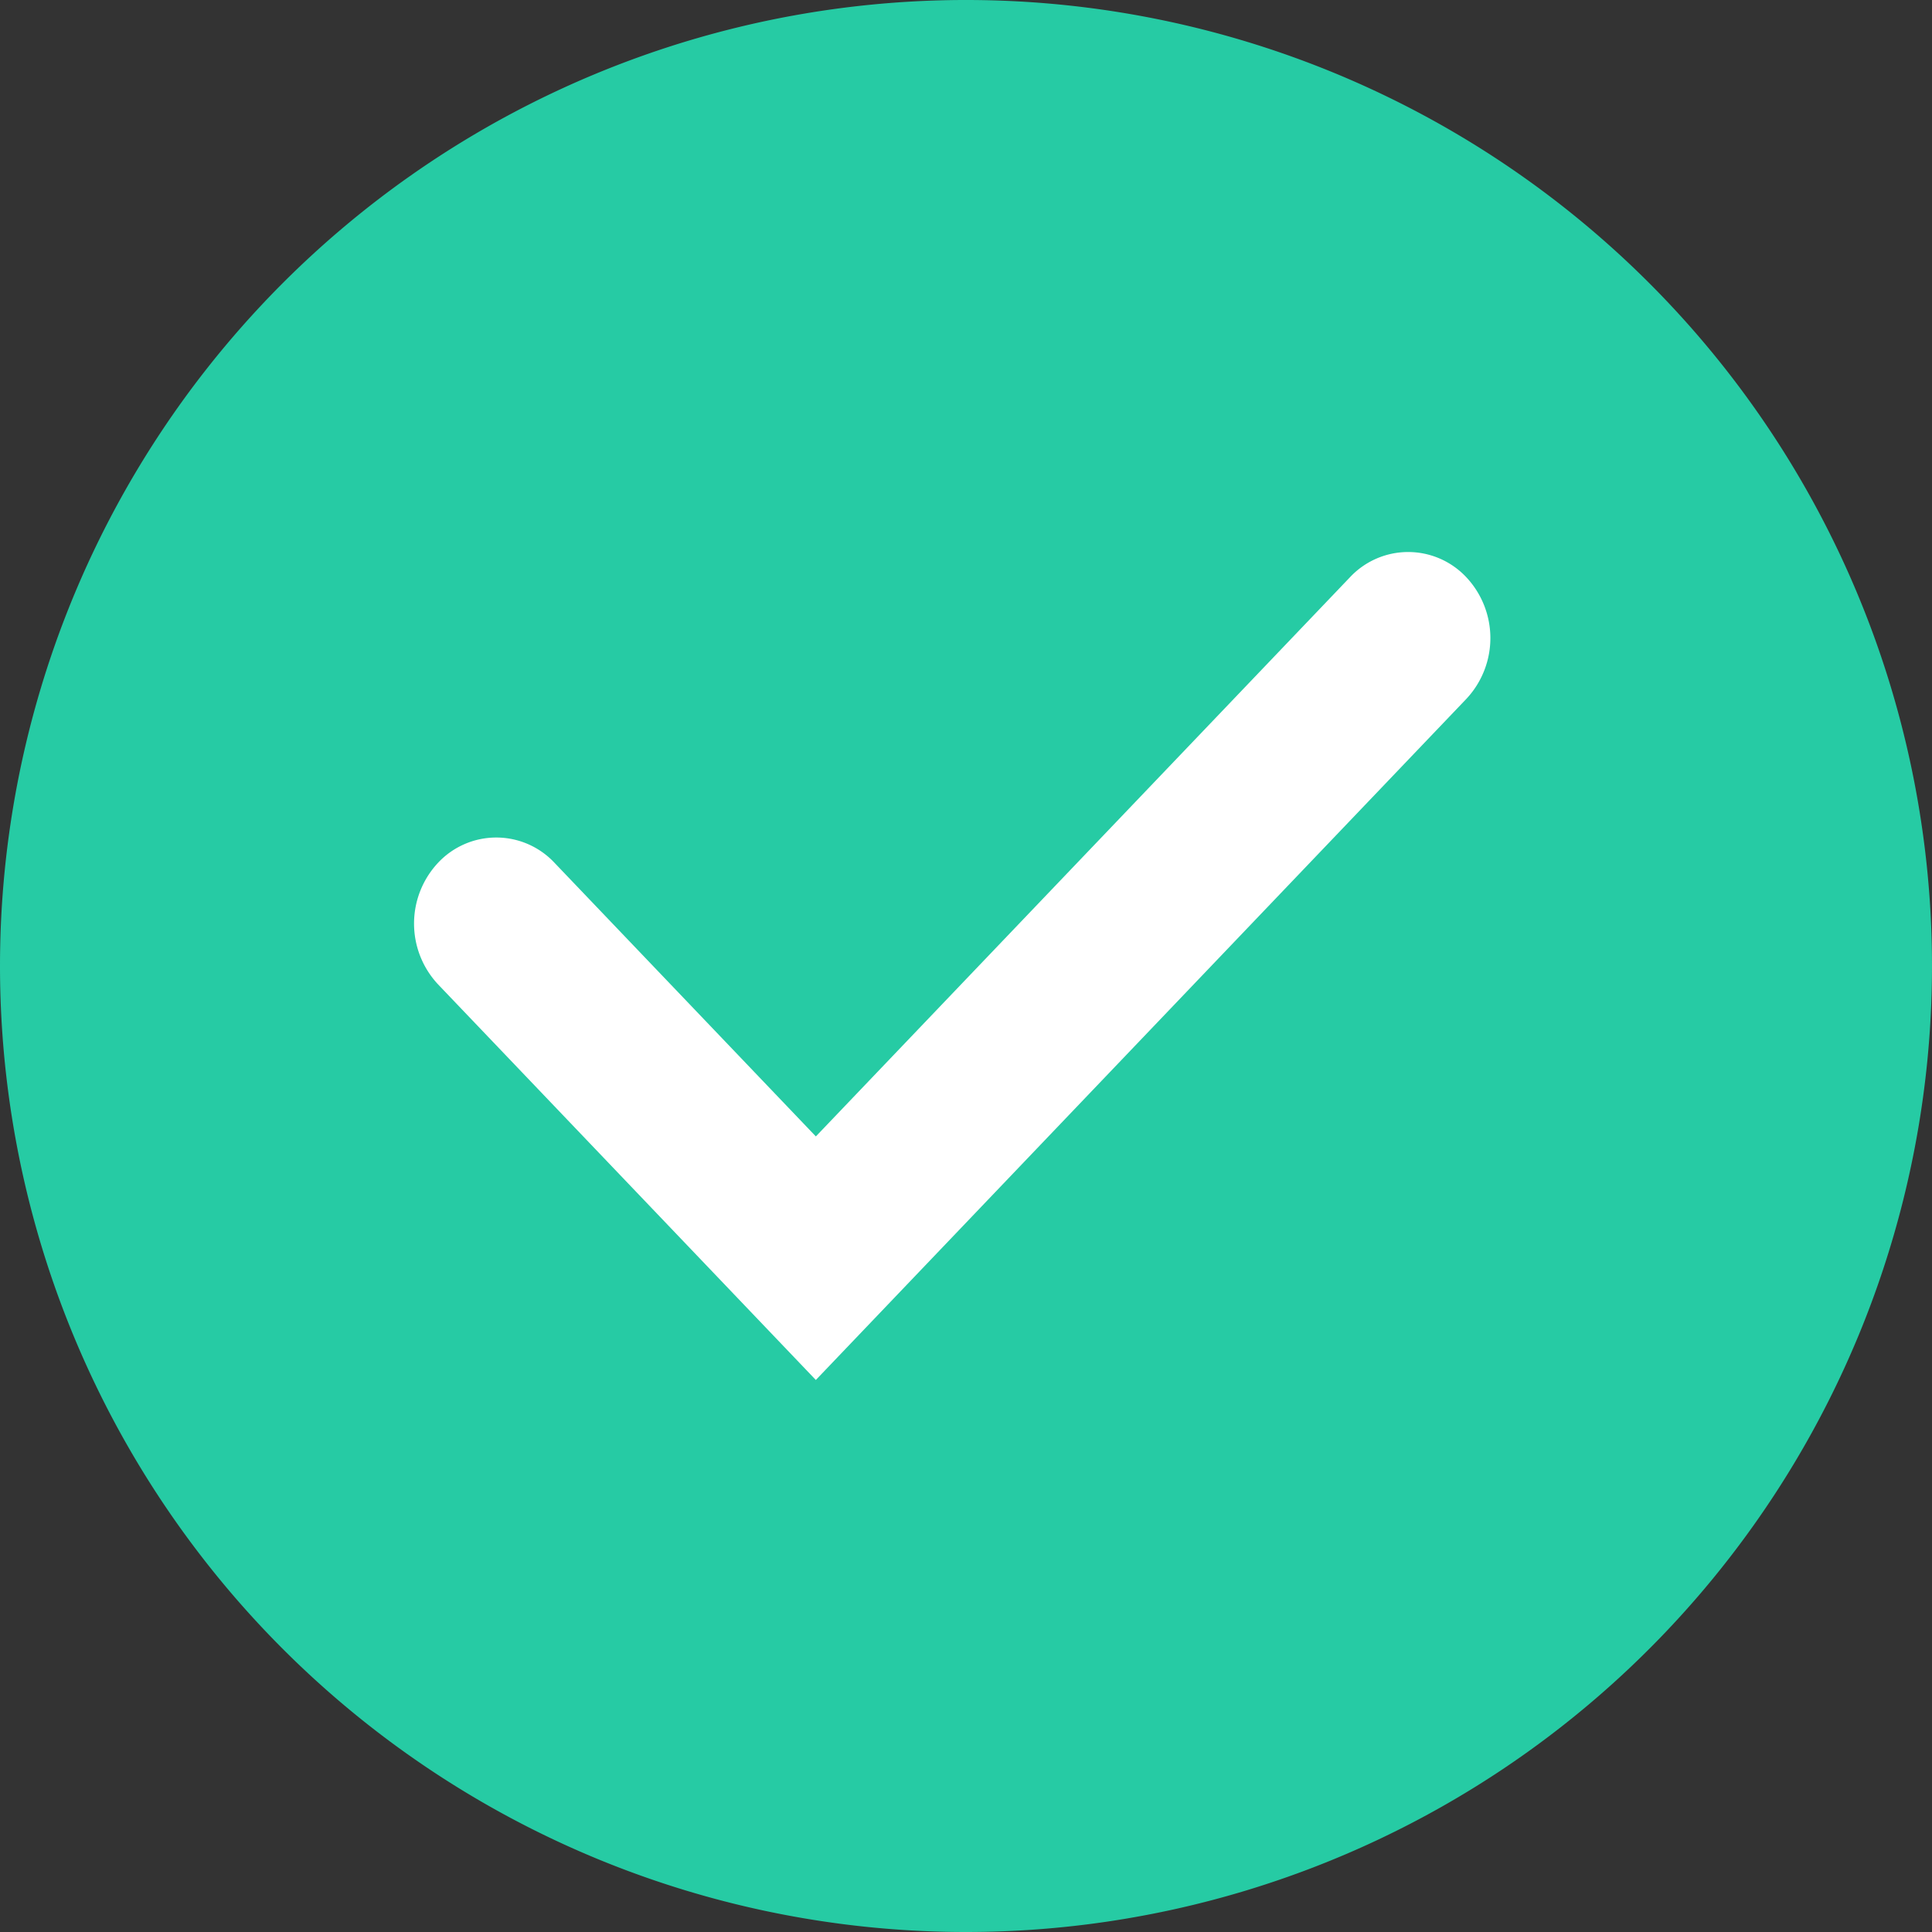
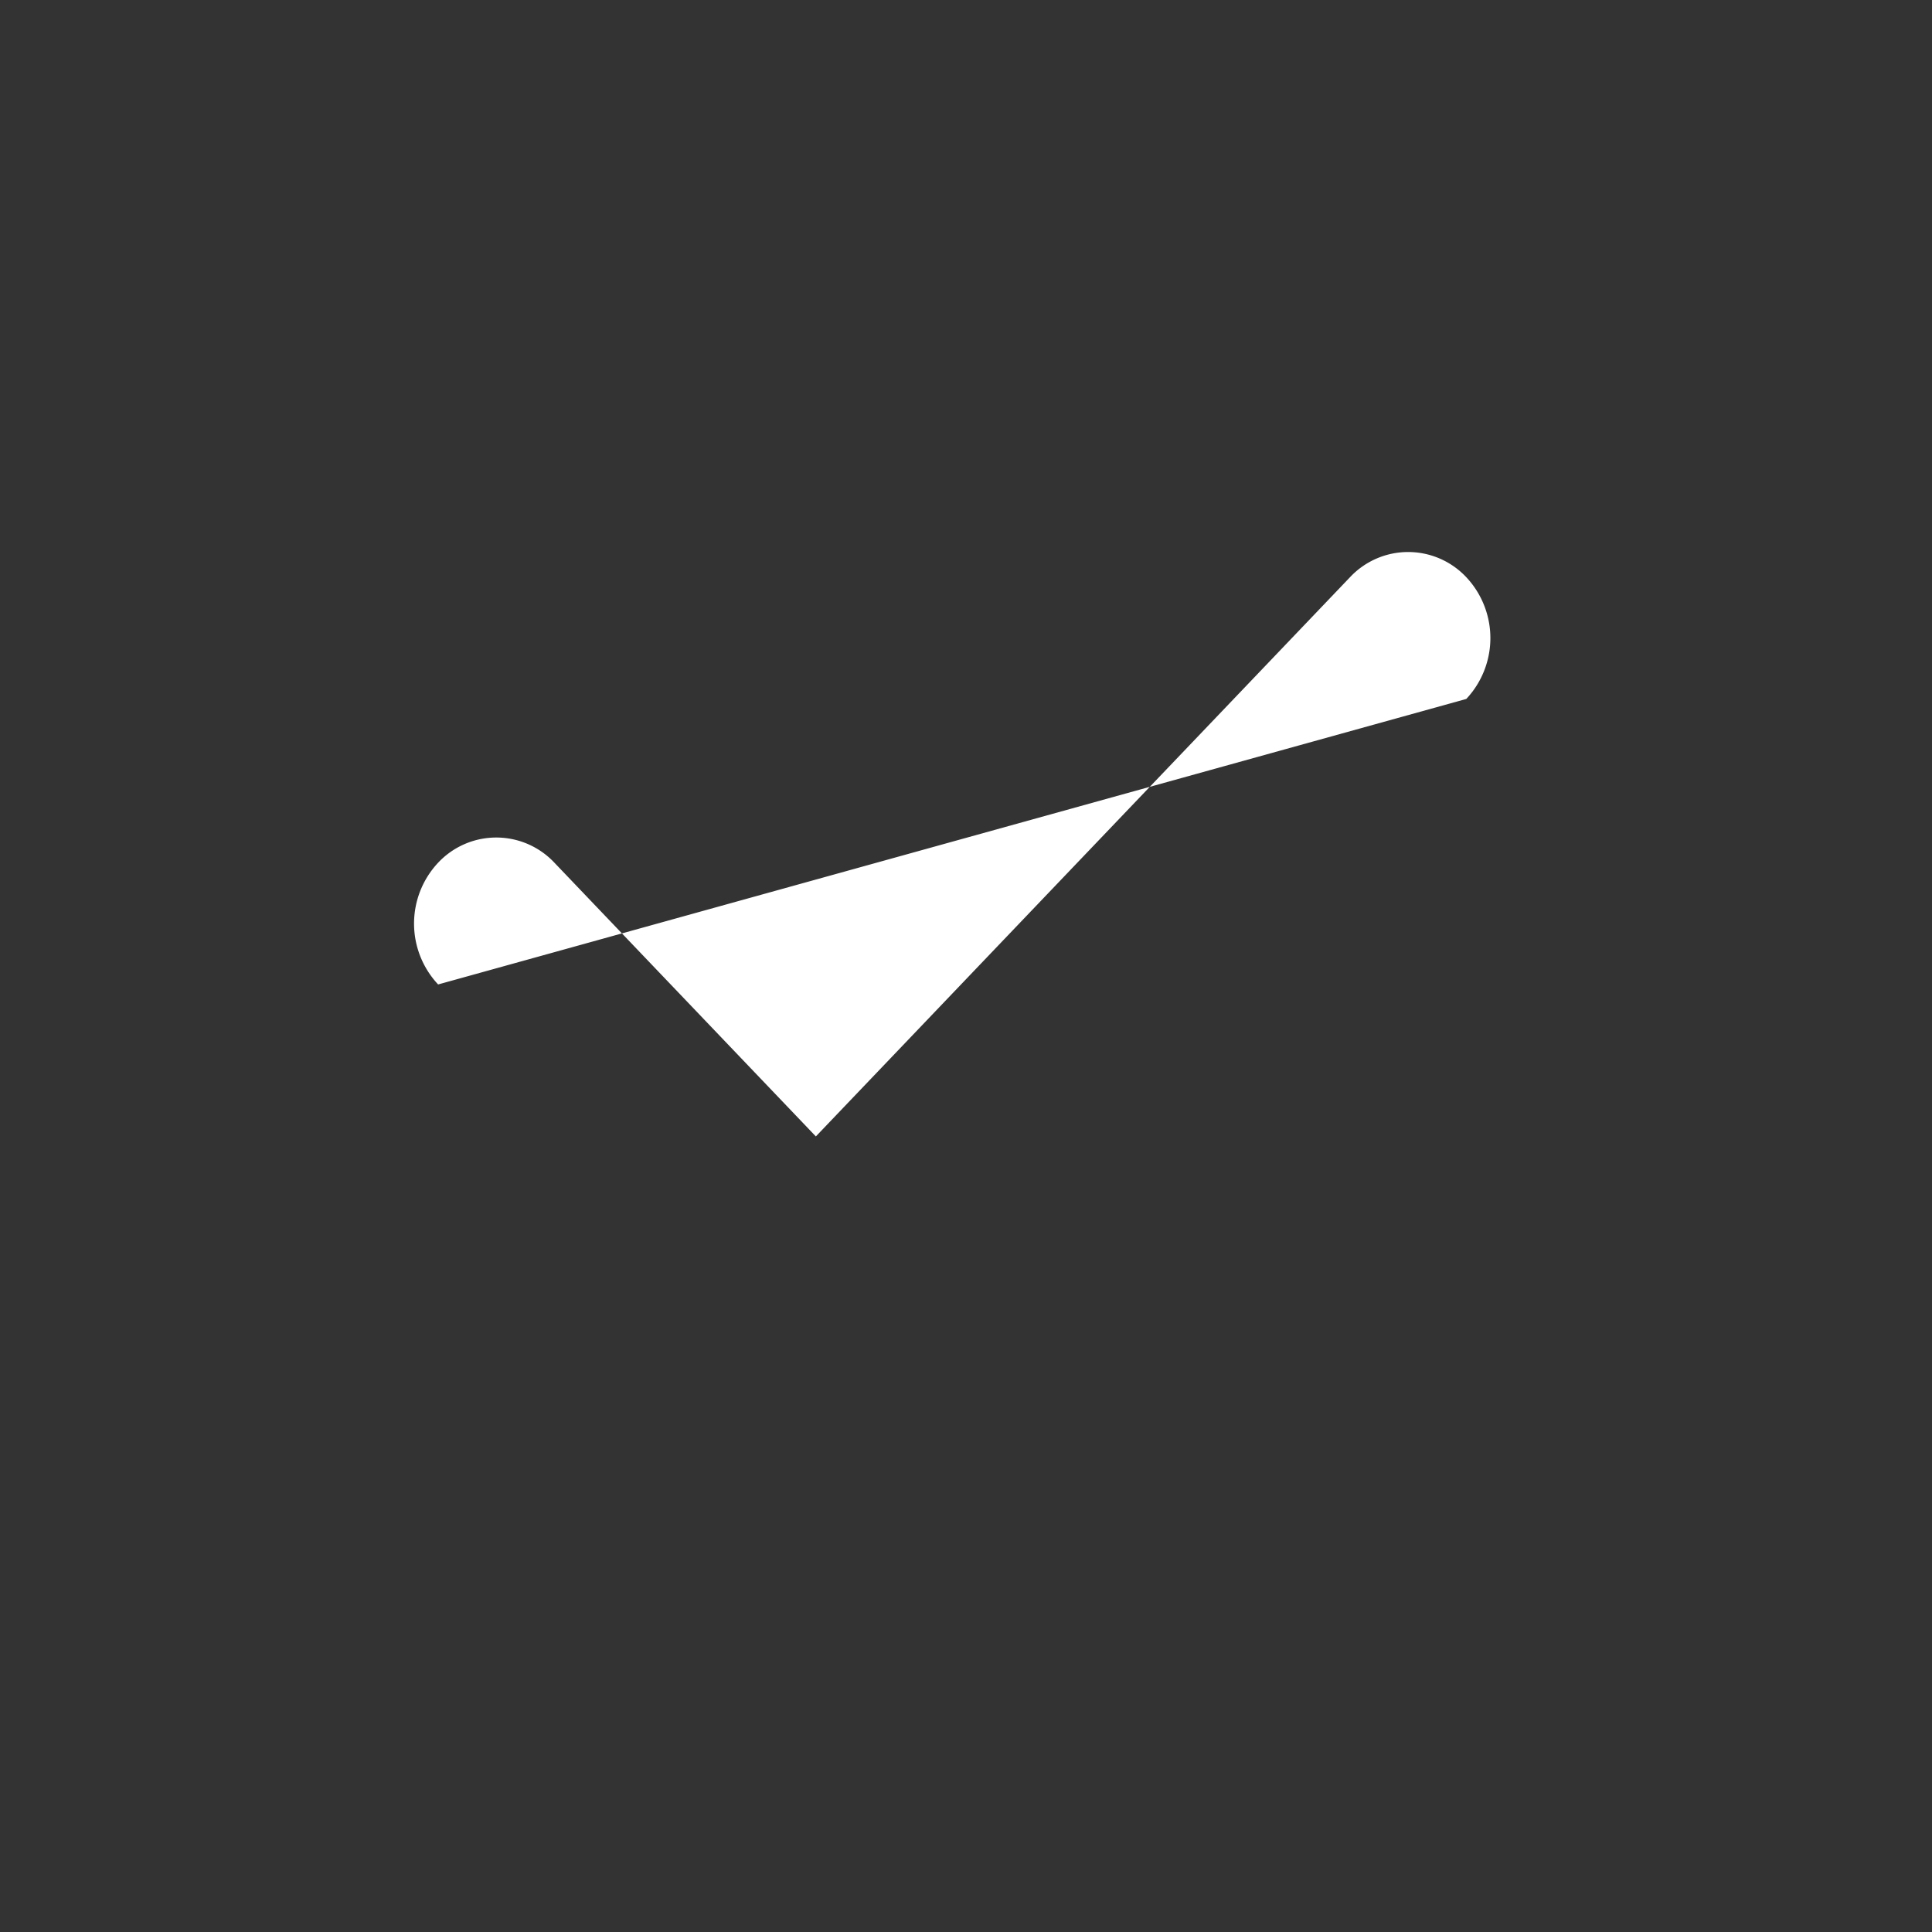
<svg xmlns="http://www.w3.org/2000/svg" width="80" height="80" viewBox="0 0 80 80">
  <rect x="0" y="0" width="80" height="80" fill="#333333" stroke="none" />
  <defs>
    <style>.a{fill:#26cba4;}.b{fill:#fff;}</style>
  </defs>
  <g transform="translate(-0.5)">
-     <path class="a" d="M0,40A40,40,0,1,1,40,80,40,40,0,0,1,0,40Z" transform="translate(0.5)" />
-     <path class="b" d="M16.641,24.2,38.759,1.044a3.3,3.3,0,0,1,4.815,0,3.684,3.684,0,0,1,0,5.041l-26.934,28.2L1,17.907a3.684,3.684,0,0,1,0-5.041,3.3,3.3,0,0,1,4.815,0Z" transform="translate(17.642 22.857)" />
+     <path class="b" d="M16.641,24.2,38.759,1.044a3.3,3.3,0,0,1,4.815,0,3.684,3.684,0,0,1,0,5.041L1,17.907a3.684,3.684,0,0,1,0-5.041,3.3,3.3,0,0,1,4.815,0Z" transform="translate(17.642 22.857)" />
  </g>
</svg>